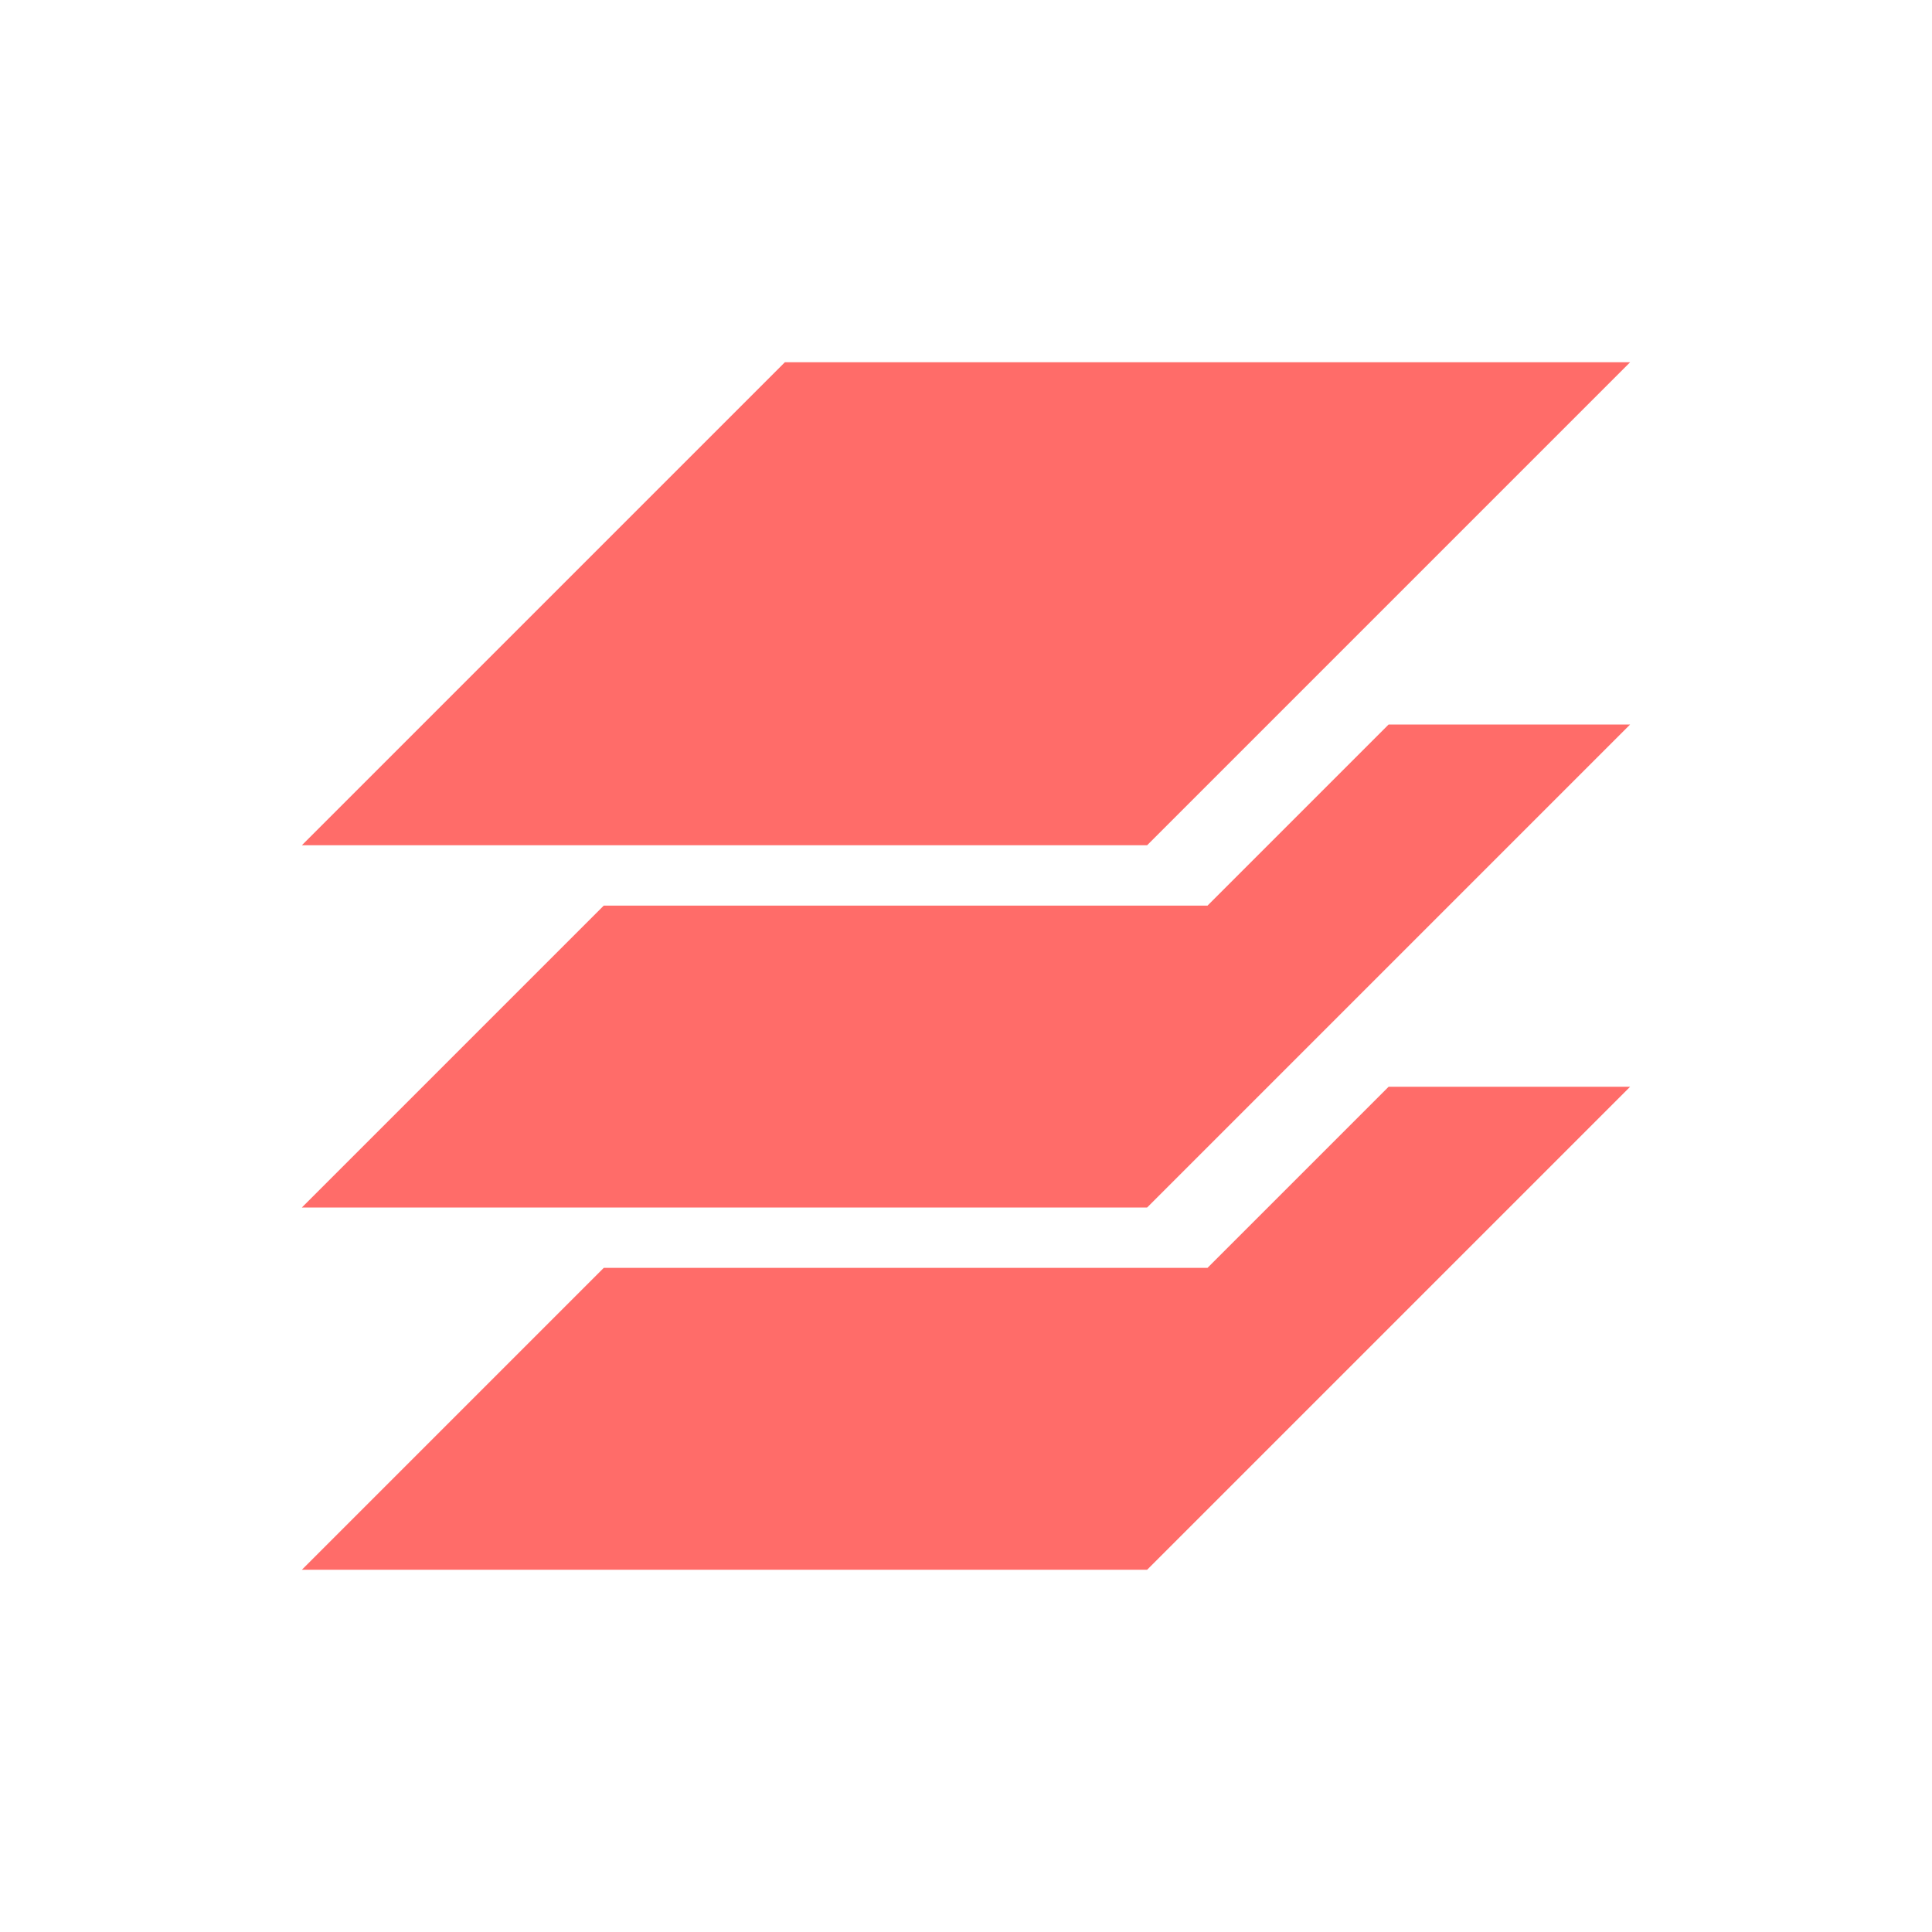
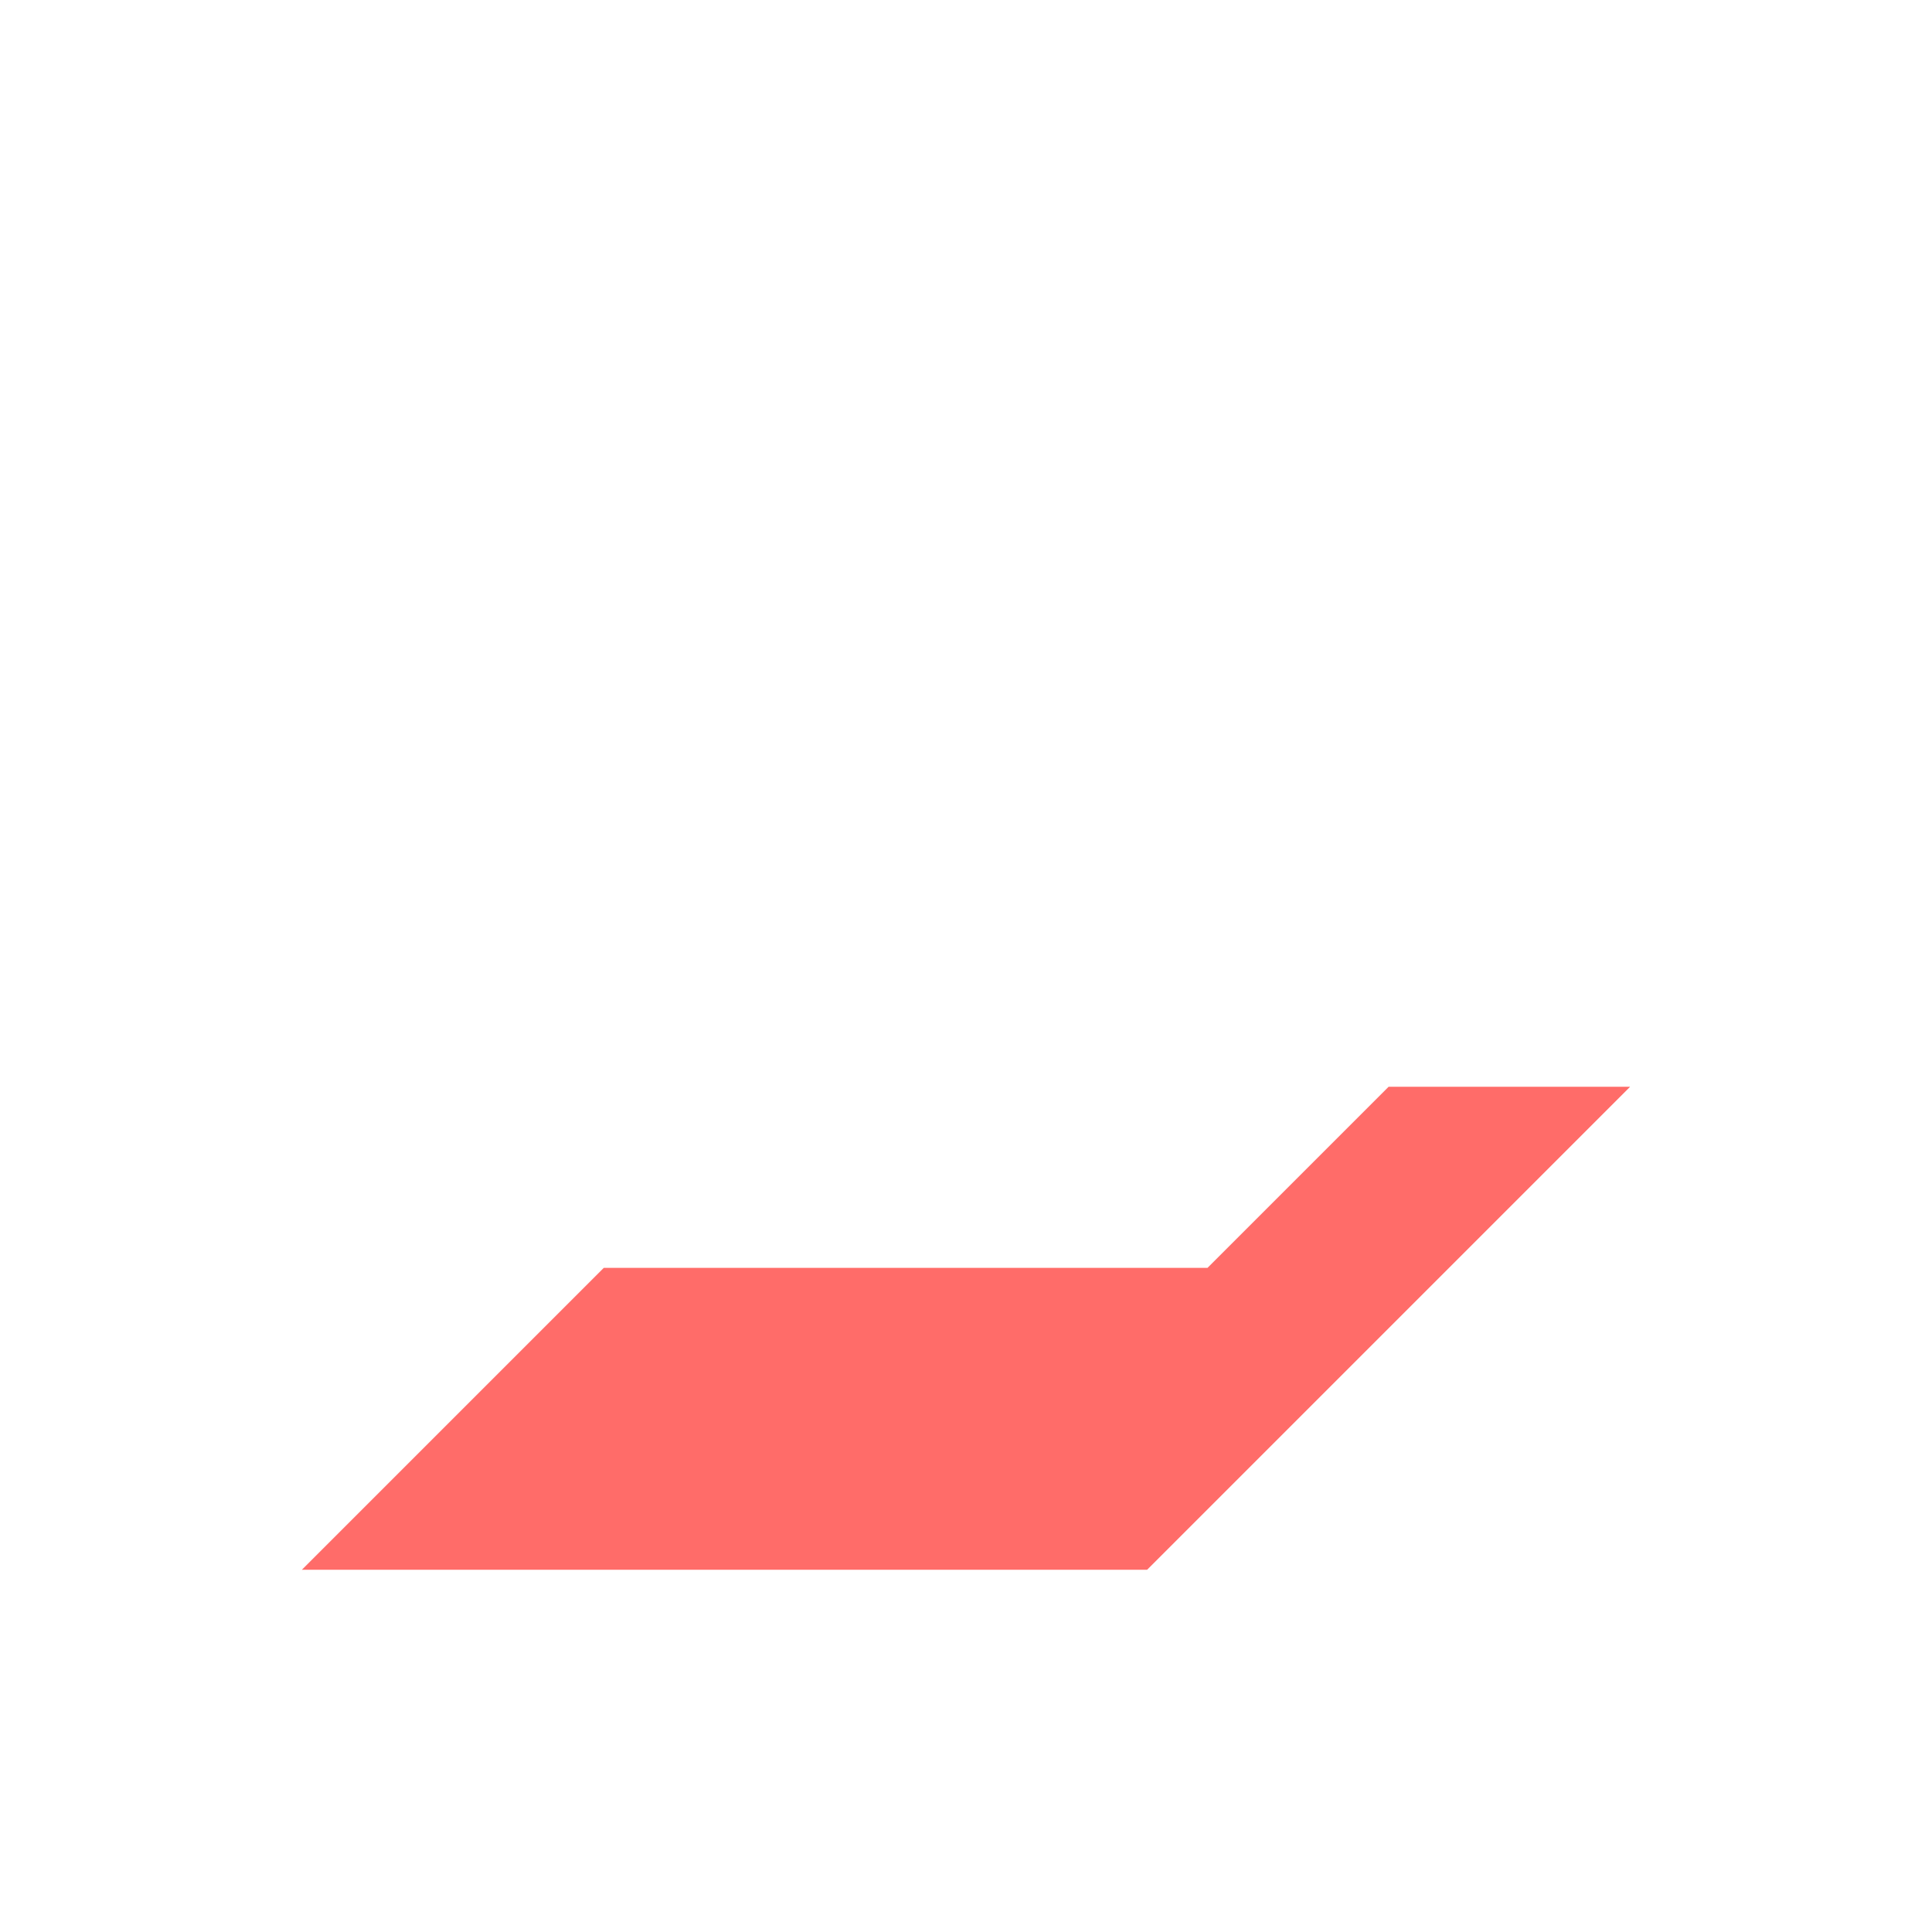
<svg xmlns="http://www.w3.org/2000/svg" viewBox="0 0 64 64">
-   <path style="fill:#ff6c69;opacity:1;fill-opacity:1;color:#4d4d4d;fill-rule:evenodd" d="M 26,12 10,28 38,28 54,12 Z" />
-   <path style="fill:#ff6c69;opacity:1;fill-opacity:1;color:#4d4d4d;fill-rule:evenodd" d="m 46 24 -6 6 -20 0 -10 10 28 0 16 -16 -8 0 z" />
  <path style="fill:#ff6c69;opacity:1;fill-opacity:1;color:#4d4d4d;fill-rule:evenodd" d="m 46 36 -6 6 -20 0 -10 10 28 0 16 -16 -8 0 z" />
</svg>